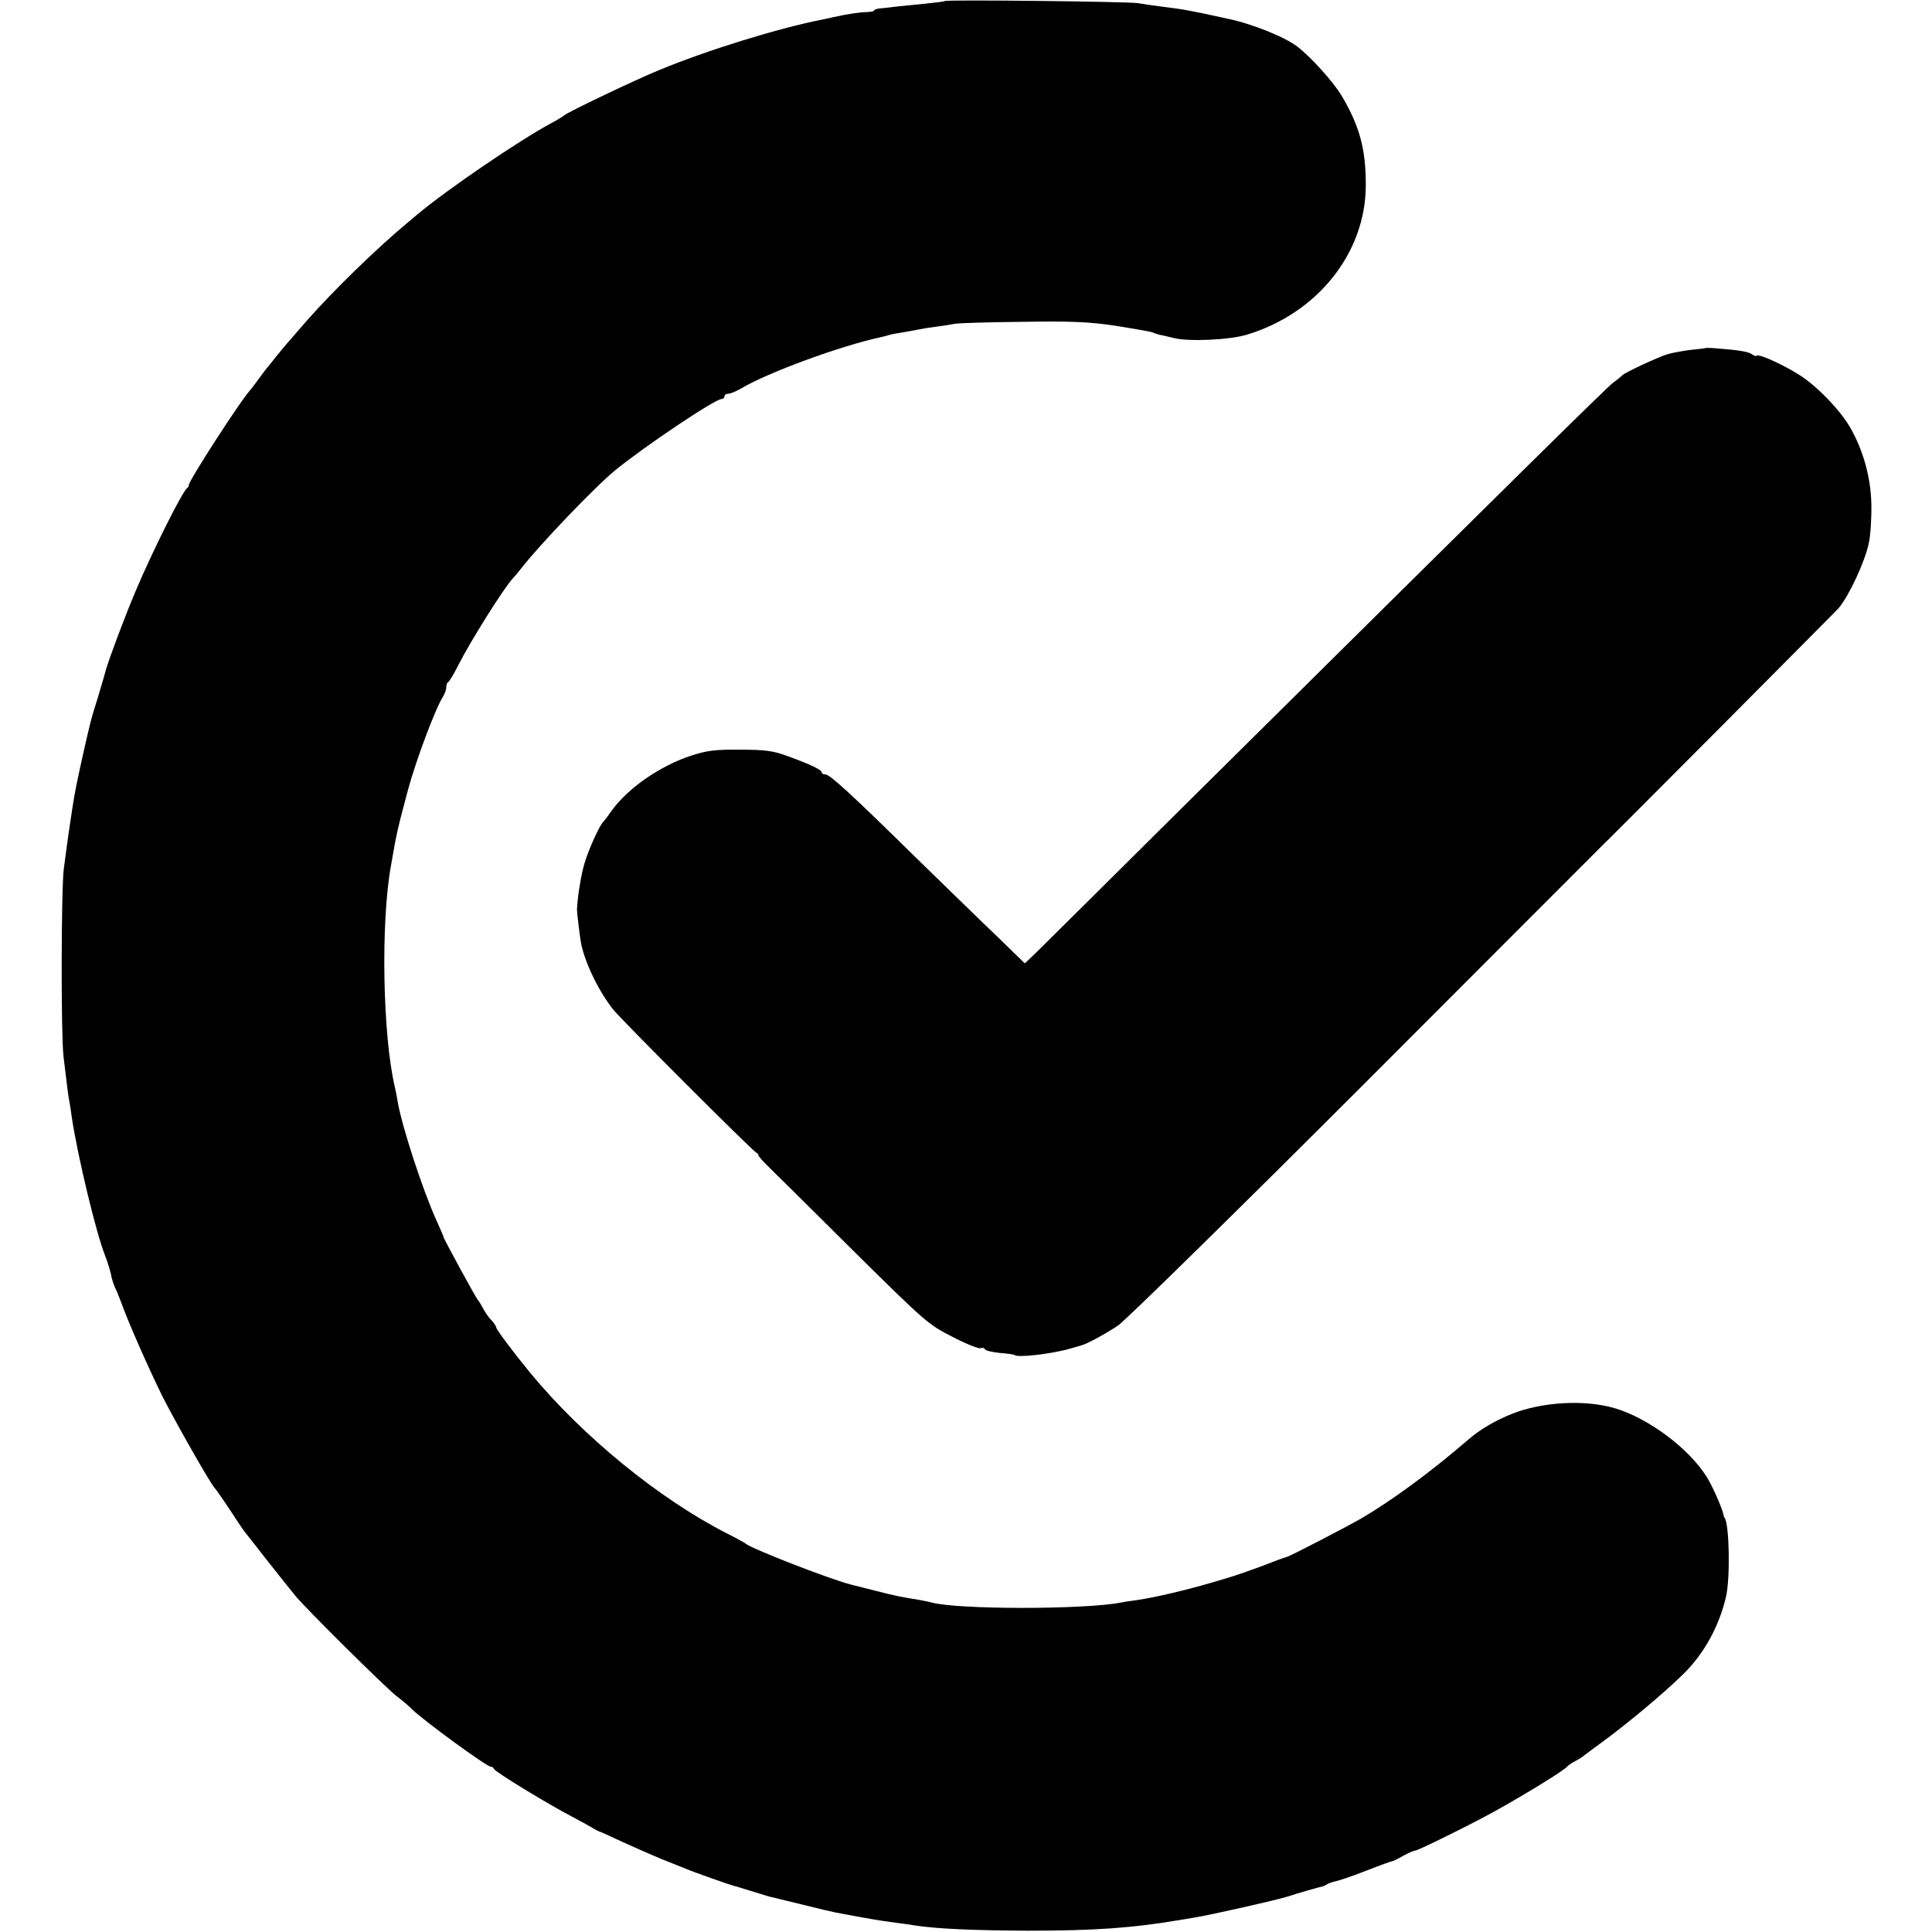
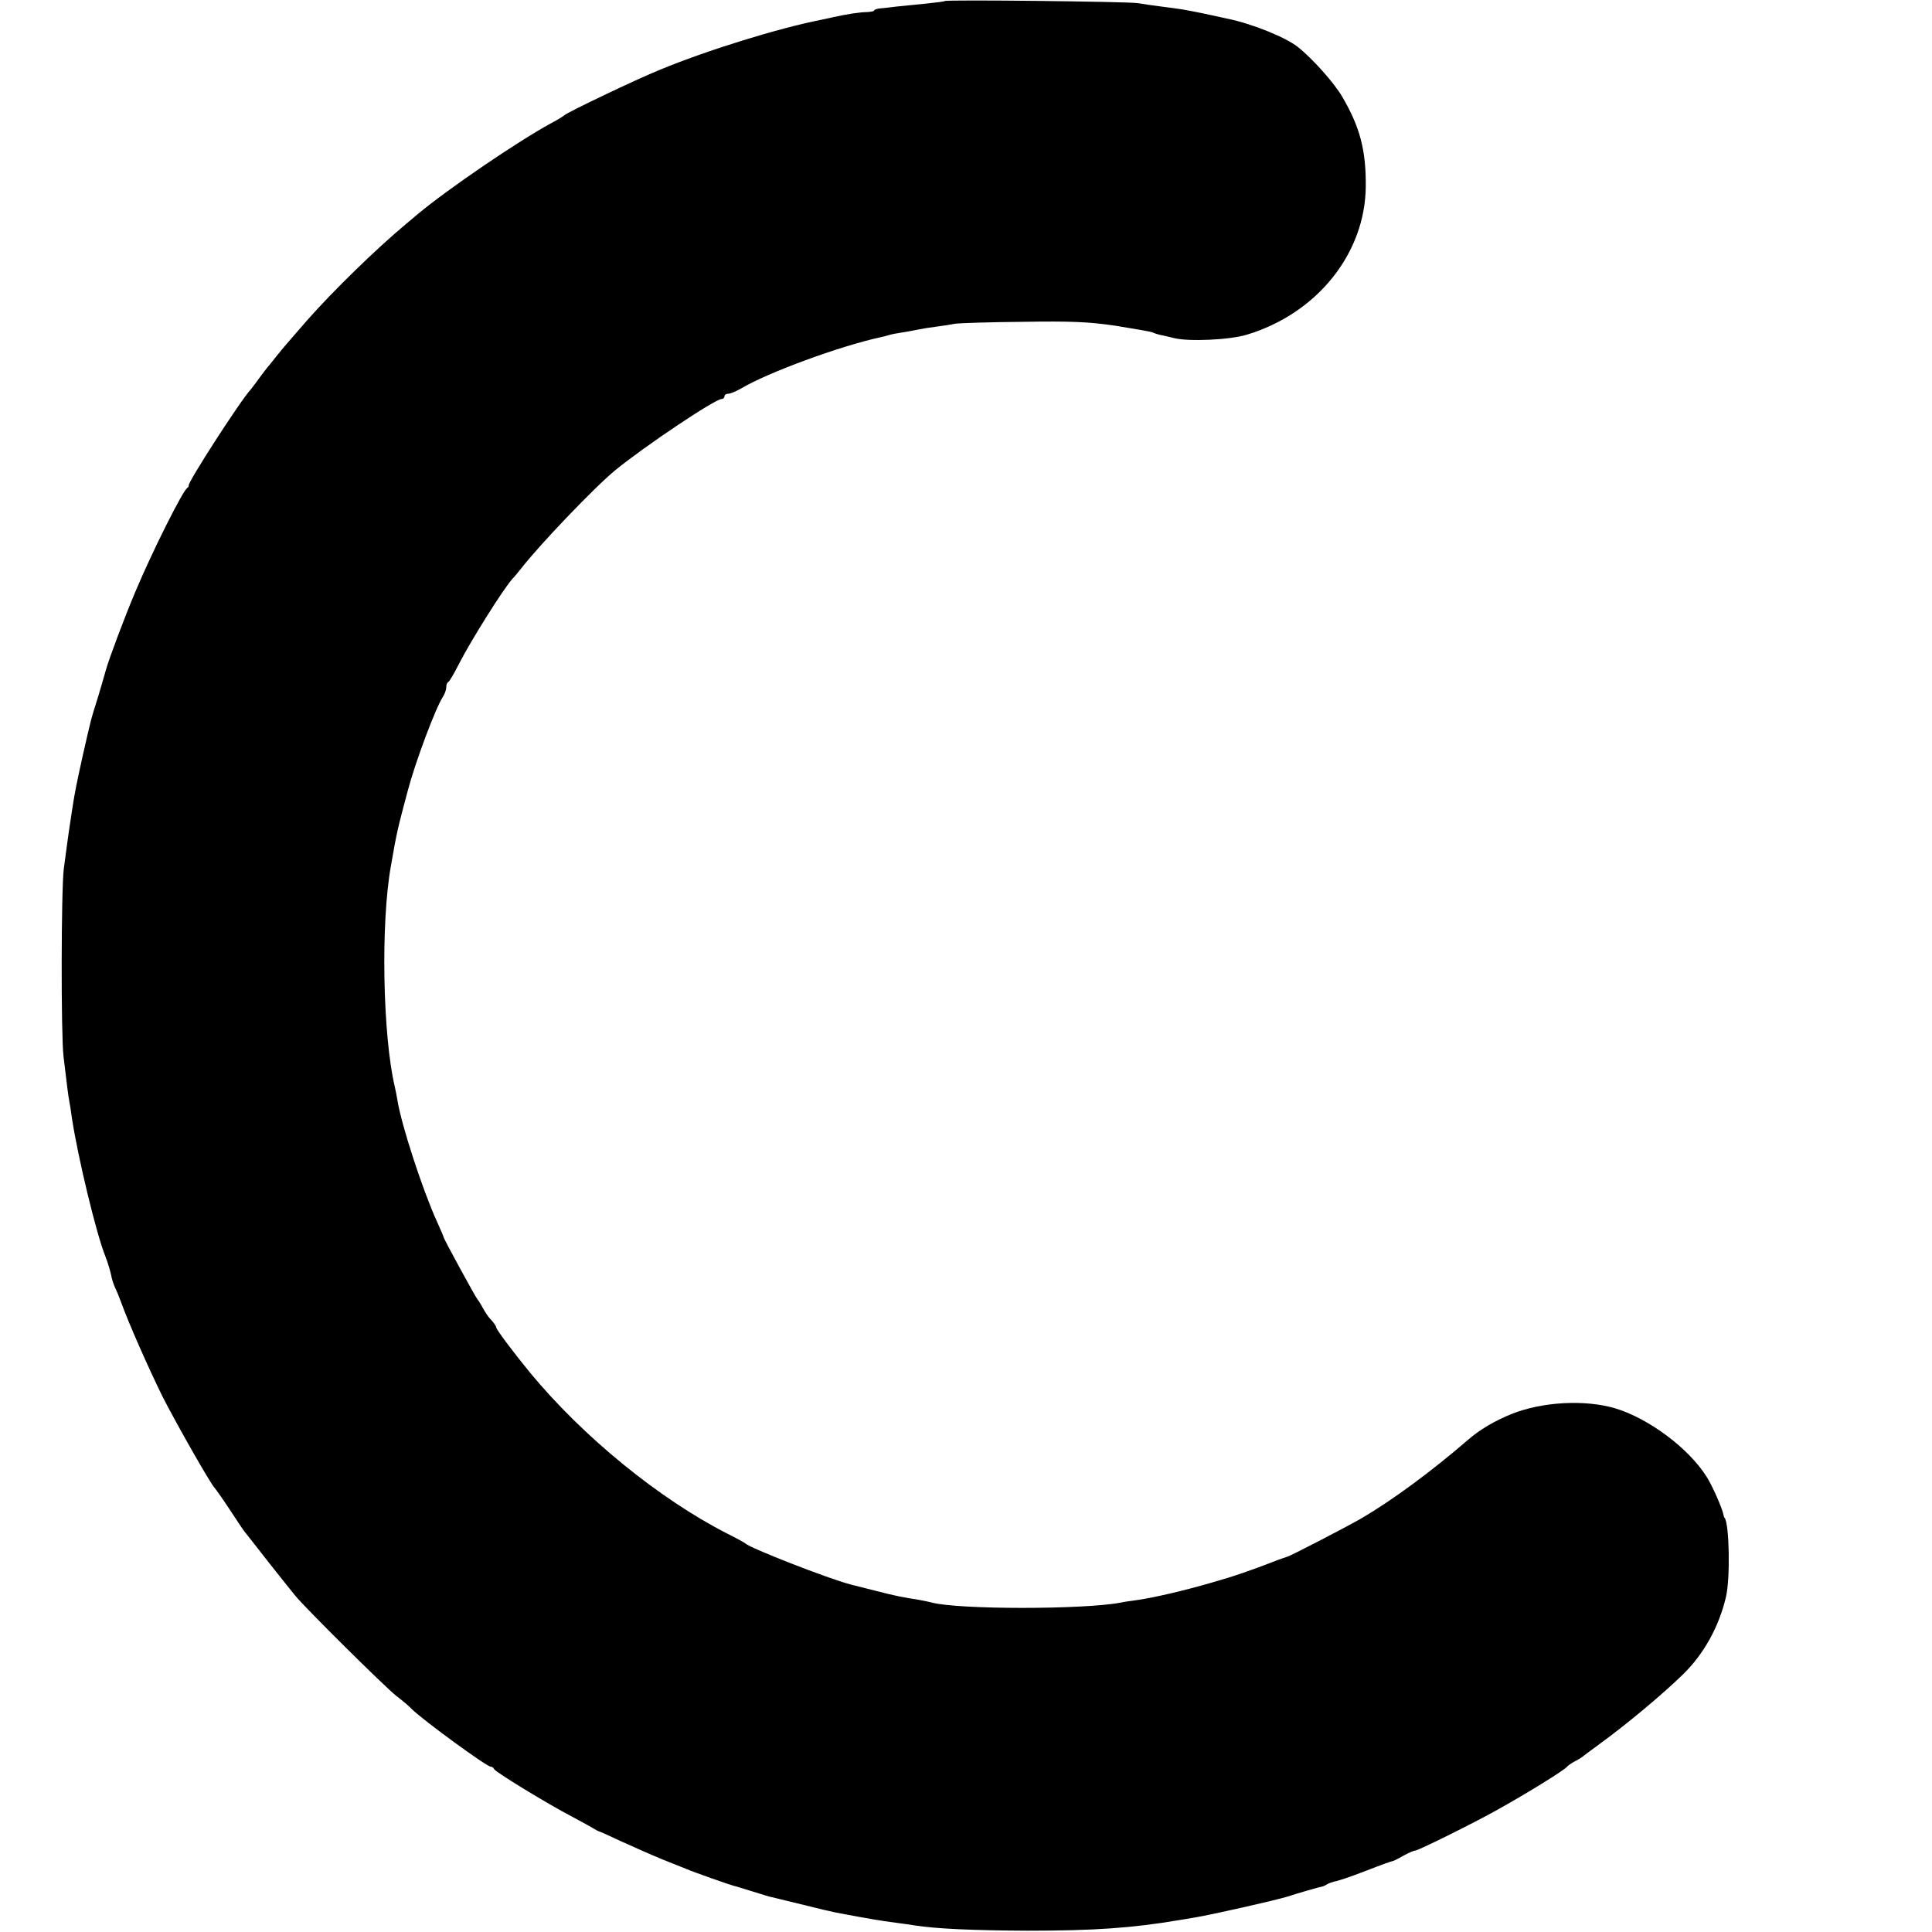
<svg xmlns="http://www.w3.org/2000/svg" version="1.0" width="736pt" height="736pt" viewBox="0 0 736 736" preserveAspectRatio="xMidYMid meet">
  <g transform="translate(0,736) scale(0.1,-0.1)" fill="#000000" stroke="none">
    <path d="M3599 7356 c-2 -2 -35 -6 -74 -10 -38 -4 -88 -9 -110 -11 -22 -3 -50 -6 -62 -7 -13 -1 -23 -5 -23 -8 0 -3 -12 -5 -27 -6 -26 0 -78 -8 -127 -19 -12 -3 -32 -7 -46 -10 -163 -32 -436 -116 -619 -192 -91 -37 -352 -162 -361 -172 -3 -3 -25 -17 -50 -30 -125 -68 -393 -250 -509 -347 -12 -10 -32 -27 -44 -37 -115 -96 -277 -254 -376 -366 -75 -86 -99 -114 -108 -126 -5 -5 -19 -24 -33 -41 -14 -16 -34 -43 -45 -58 -11 -16 -25 -33 -30 -40 -38 -40 -242 -357 -236 -365 1 -2 -1 -7 -6 -10 -18 -13 -132 -240 -196 -392 -41 -96 -102 -260 -113 -299 -2 -8 -15 -53 -29 -100 -31 -99 -27 -85 -59 -225 -23 -104 -31 -142 -41 -208 -11 -72 -17 -114 -20 -137 -2 -14 -7 -54 -12 -90 -10 -79 -11 -631 -1 -715 14 -117 18 -150 22 -170 2 -11 7 -40 10 -65 23 -150 93 -441 127 -525 10 -25 22 -66 25 -85 2 -8 7 -23 12 -35 6 -11 16 -36 23 -55 29 -81 105 -252 158 -360 53 -104 186 -338 200 -350 3 -3 28 -38 55 -79 27 -41 52 -79 57 -85 5 -6 46 -58 91 -116 46 -58 92 -116 103 -129 39 -48 341 -347 384 -381 25 -19 52 -42 60 -51 45 -44 285 -219 300 -219 5 0 11 -4 13 -9 4 -11 204 -133 298 -182 36 -19 72 -39 80 -44 8 -5 17 -10 20 -11 3 0 41 -17 85 -38 44 -20 114 -51 155 -68 41 -16 84 -34 95 -38 25 -11 167 -61 180 -64 6 -1 37 -11 70 -21 33 -10 62 -19 65 -20 3 0 57 -14 120 -29 63 -16 124 -30 135 -32 11 -2 32 -6 48 -9 65 -12 119 -22 182 -30 22 -3 54 -7 70 -10 85 -13 223 -19 430 -20 253 0 397 10 575 40 14 2 41 7 60 10 63 10 314 67 355 80 36 12 123 37 135 39 3 1 10 4 16 8 6 4 21 9 35 12 13 3 58 18 99 34 88 34 109 41 115 42 3 0 21 9 40 20 20 11 40 20 46 20 11 0 219 103 305 151 114 63 265 156 274 169 3 4 16 13 29 20 14 7 30 17 35 22 6 5 34 25 62 46 103 75 237 187 315 263 80 78 137 181 164 295 17 71 13 278 -5 302 -2 1 -3 5 -4 10 -4 24 -43 113 -65 147 -68 108 -221 222 -348 260 -115 34 -277 25 -393 -21 -67 -27 -123 -60 -171 -102 -138 -119 -286 -228 -404 -297 -56 -32 -271 -144 -283 -146 -4 -1 -18 -6 -32 -11 -113 -44 -167 -62 -254 -87 -107 -31 -215 -56 -281 -66 -23 -3 -52 -7 -65 -10 -140 -27 -619 -27 -720 0 -8 2 -30 7 -47 10 -69 11 -90 15 -168 35 -44 11 -87 22 -95 24 -87 23 -384 139 -400 156 -3 3 -34 20 -70 38 -260 133 -548 368 -750 612 -64 78 -130 166 -130 174 0 4 -8 16 -18 27 -11 10 -25 32 -33 47 -8 15 -17 29 -20 32 -6 6 -129 231 -129 237 0 2 -12 30 -26 61 -53 116 -135 366 -150 461 -2 14 -7 37 -10 51 -46 195 -54 622 -15 840 23 132 24 136 65 290 29 109 105 312 133 355 7 11 13 27 13 36 0 10 3 19 8 21 4 2 22 32 40 68 47 92 171 289 205 326 7 7 21 24 32 38 69 89 279 309 358 374 111 91 381 272 406 272 6 0 11 5 11 10 0 6 6 10 14 10 8 0 30 9 49 20 102 61 378 162 530 195 10 2 26 6 35 9 9 3 33 7 52 10 19 3 46 8 60 11 14 3 45 8 70 11 24 3 56 8 70 11 14 2 129 6 255 7 186 3 254 0 355 -15 69 -11 132 -22 140 -25 8 -4 22 -8 30 -10 8 -1 32 -7 53 -12 55 -14 212 -7 277 13 268 81 451 310 453 565 1 138 -22 226 -90 342 -31 53 -114 146 -170 190 -46 36 -172 87 -263 106 -86 19 -109 24 -175 36 -12 2 -48 7 -80 11 -33 4 -73 10 -90 13 -34 6 -730 14 -736 8z" />
-     <path d="M6497 6034 c-1 -1 -27 -4 -57 -7 -30 -4 -71 -11 -90 -17 -39 -13 -162 -70 -170 -80 -3 -3 -18 -16 -35 -28 -27 -21 -359 -348 -1697 -1674 -256 -255 -484 -480 -505 -501 l-39 -37 -109 106 c-61 58 -198 192 -306 297 -246 242 -328 317 -345 317 -8 0 -14 3 -14 8 0 9 -38 28 -125 60 -60 22 -87 26 -185 26 -95 1 -127 -3 -188 -23 -119 -39 -242 -125 -303 -211 -13 -19 -27 -37 -30 -40 -14 -11 -58 -109 -73 -161 -13 -45 -26 -126 -28 -174 0 -12 11 -105 16 -131 16 -76 69 -184 123 -251 37 -45 522 -530 544 -544 7 -5 11 -9 8 -9 -4 0 16 -23 45 -51 28 -27 175 -173 326 -323 266 -263 278 -273 369 -319 52 -27 100 -46 107 -43 7 3 14 1 16 -4 2 -5 27 -11 56 -14 29 -2 55 -6 57 -8 11 -11 141 4 210 24 22 6 42 12 45 13 19 4 94 45 140 76 30 21 458 441 950 933 492 493 895 896 895 896 2 0 891 893 900 904 40 48 100 178 114 246 7 30 11 97 10 149 -2 102 -31 206 -81 293 -39 66 -119 150 -186 195 -59 39 -162 87 -170 78 -3 -3 -11 0 -17 5 -12 10 -55 17 -138 23 -21 2 -38 2 -40 1z" />
  </g>
</svg>